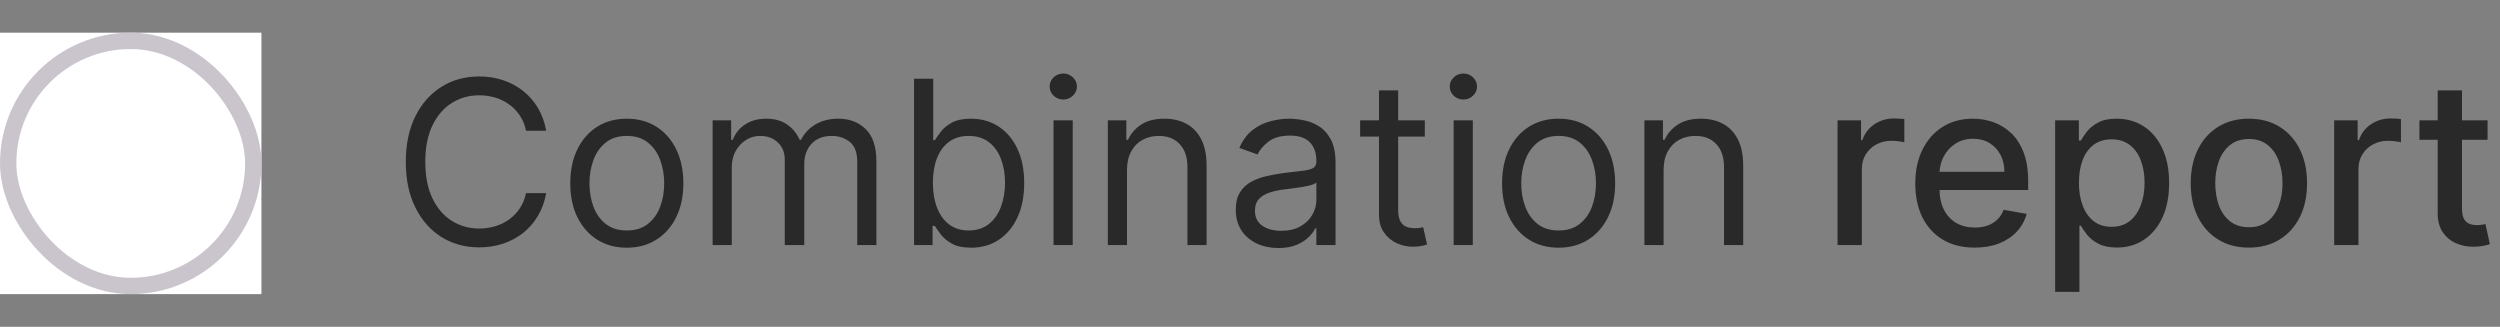
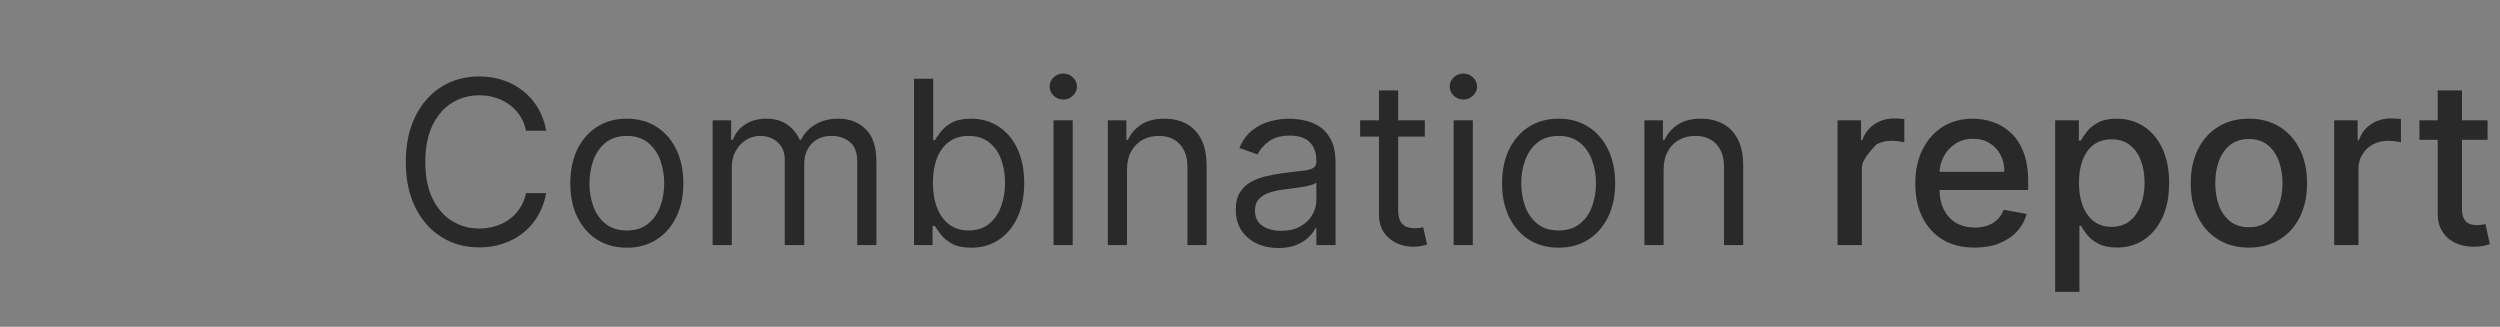
<svg xmlns="http://www.w3.org/2000/svg" width="153" height="20" viewBox="0 0 153 20" fill="none">
  <rect x="0" y="0" width="153" height="20" fill="#808080" stroke="none" />
-   <rect width="16" height="16" transform="translate(0 2)" fill="white" />
-   <rect x="0.5" y="2.5" width="15" height="15" rx="7.5" fill="white" />
-   <rect x="0.5" y="2.5" width="15" height="15" rx="7.5" stroke="#CAC5CD" />
-   <path d="M33.426 8H32.193C32.12 7.645 31.993 7.334 31.81 7.065C31.631 6.797 31.413 6.572 31.154 6.389C30.899 6.204 30.616 6.064 30.304 5.972C29.992 5.879 29.668 5.832 29.329 5.832C28.713 5.832 28.155 5.988 27.654 6.3C27.157 6.611 26.761 7.07 26.466 7.677C26.174 8.283 26.028 9.027 26.028 9.909C26.028 10.791 26.174 11.535 26.466 12.141C26.761 12.748 27.157 13.207 27.654 13.518C28.155 13.83 28.713 13.986 29.329 13.986C29.668 13.986 29.992 13.939 30.304 13.847C30.616 13.754 30.899 13.616 31.154 13.434C31.413 13.248 31.631 13.021 31.81 12.753C31.993 12.481 32.12 12.169 32.193 11.818H33.426C33.333 12.338 33.164 12.804 32.919 13.215C32.674 13.626 32.369 13.976 32.004 14.264C31.64 14.549 31.23 14.766 30.776 14.915C30.326 15.065 29.843 15.139 29.329 15.139C28.461 15.139 27.689 14.927 27.013 14.503C26.337 14.079 25.805 13.475 25.417 12.693C25.029 11.911 24.835 10.983 24.835 9.909C24.835 8.835 25.029 7.907 25.417 7.125C25.805 6.343 26.337 5.74 27.013 5.315C27.689 4.891 28.461 4.679 29.329 4.679C29.843 4.679 30.326 4.754 30.776 4.903C31.23 5.052 31.64 5.271 32.004 5.559C32.369 5.844 32.674 6.192 32.919 6.603C33.164 7.011 33.333 7.476 33.426 8ZM38.362 15.159C37.672 15.159 37.067 14.995 36.547 14.667C36.03 14.339 35.626 13.88 35.334 13.29C35.046 12.7 34.901 12.01 34.901 11.222C34.901 10.426 35.046 9.732 35.334 9.138C35.626 8.545 36.03 8.085 36.547 7.756C37.067 7.428 37.672 7.264 38.362 7.264C39.051 7.264 39.654 7.428 40.171 7.756C40.692 8.085 41.096 8.545 41.384 9.138C41.676 9.732 41.822 10.426 41.822 11.222C41.822 12.01 41.676 12.7 41.384 13.29C41.096 13.88 40.692 14.339 40.171 14.667C39.654 14.995 39.051 15.159 38.362 15.159ZM38.362 14.105C38.885 14.105 39.316 13.971 39.654 13.702C39.992 13.434 40.243 13.081 40.405 12.643C40.567 12.206 40.649 11.732 40.649 11.222C40.649 10.711 40.567 10.236 40.405 9.795C40.243 9.354 39.992 8.998 39.654 8.726C39.316 8.454 38.885 8.318 38.362 8.318C37.838 8.318 37.407 8.454 37.069 8.726C36.731 8.998 36.481 9.354 36.318 9.795C36.156 10.236 36.075 10.711 36.075 11.222C36.075 11.732 36.156 12.206 36.318 12.643C36.481 13.081 36.731 13.434 37.069 13.702C37.407 13.971 37.838 14.105 38.362 14.105ZM43.613 15V7.364H44.746V8.557H44.846C45.005 8.149 45.262 7.833 45.617 7.607C45.971 7.379 46.397 7.264 46.894 7.264C47.398 7.264 47.817 7.379 48.152 7.607C48.49 7.833 48.754 8.149 48.943 8.557H49.022C49.218 8.162 49.511 7.849 49.902 7.617C50.293 7.382 50.762 7.264 51.309 7.264C51.992 7.264 52.55 7.478 52.984 7.906C53.419 8.33 53.636 8.991 53.636 9.889V15H52.462V9.889C52.462 9.326 52.308 8.923 52 8.681C51.692 8.439 51.329 8.318 50.911 8.318C50.374 8.318 49.958 8.481 49.663 8.805C49.368 9.127 49.221 9.535 49.221 10.028V15H48.028V9.77C48.028 9.336 47.887 8.986 47.605 8.721C47.323 8.452 46.961 8.318 46.516 8.318C46.211 8.318 45.926 8.399 45.661 8.562C45.399 8.724 45.187 8.95 45.025 9.238C44.866 9.523 44.786 9.853 44.786 10.227V15H43.613ZM55.94 15V4.818H57.113V8.577H57.213C57.299 8.444 57.418 8.275 57.571 8.07C57.726 7.861 57.949 7.675 58.237 7.513C58.529 7.347 58.923 7.264 59.42 7.264C60.063 7.264 60.63 7.425 61.12 7.746C61.611 8.068 61.994 8.524 62.269 9.114C62.544 9.704 62.681 10.4 62.681 11.202C62.681 12.01 62.544 12.711 62.269 13.305C61.994 13.895 61.613 14.352 61.125 14.677C60.638 14.998 60.076 15.159 59.44 15.159C58.95 15.159 58.557 15.078 58.262 14.915C57.967 14.75 57.74 14.562 57.581 14.354C57.422 14.142 57.299 13.966 57.213 13.827H57.074V15H55.94ZM57.093 11.182C57.093 11.758 57.178 12.267 57.347 12.708C57.516 13.146 57.763 13.489 58.088 13.737C58.413 13.982 58.81 14.105 59.281 14.105C59.771 14.105 60.181 13.976 60.509 13.717C60.84 13.456 61.089 13.104 61.255 12.663C61.424 12.219 61.508 11.725 61.508 11.182C61.508 10.645 61.425 10.161 61.26 9.73C61.097 9.296 60.85 8.953 60.519 8.701C60.191 8.446 59.778 8.318 59.281 8.318C58.804 8.318 58.403 8.439 58.078 8.681C57.753 8.92 57.508 9.255 57.342 9.685C57.176 10.113 57.093 10.612 57.093 11.182ZM64.476 15V7.364H65.65V15H64.476ZM65.073 6.091C64.844 6.091 64.647 6.013 64.481 5.857C64.319 5.701 64.238 5.514 64.238 5.295C64.238 5.077 64.319 4.889 64.481 4.734C64.647 4.578 64.844 4.5 65.073 4.5C65.302 4.5 65.497 4.578 65.659 4.734C65.825 4.889 65.908 5.077 65.908 5.295C65.908 5.514 65.825 5.701 65.659 5.857C65.497 6.013 65.302 6.091 65.073 6.091ZM68.972 10.406V15H67.799V7.364H68.932V8.557H69.031C69.21 8.169 69.482 7.857 69.847 7.622C70.211 7.384 70.682 7.264 71.259 7.264C71.776 7.264 72.228 7.37 72.616 7.582C73.004 7.791 73.305 8.109 73.521 8.537C73.736 8.961 73.844 9.498 73.844 10.148V15H72.671V10.227C72.671 9.627 72.515 9.16 72.203 8.825C71.892 8.487 71.464 8.318 70.921 8.318C70.546 8.318 70.211 8.399 69.916 8.562C69.625 8.724 69.394 8.961 69.225 9.273C69.056 9.584 68.972 9.962 68.972 10.406ZM78.235 15.179C77.751 15.179 77.312 15.088 76.918 14.905C76.523 14.72 76.21 14.453 75.978 14.105C75.746 13.754 75.63 13.329 75.63 12.832C75.63 12.395 75.716 12.04 75.888 11.768C76.061 11.493 76.291 11.278 76.579 11.122C76.868 10.966 77.186 10.85 77.534 10.774C77.885 10.695 78.238 10.632 78.593 10.585C79.057 10.526 79.433 10.481 79.722 10.451C80.013 10.418 80.225 10.363 80.358 10.287C80.494 10.211 80.562 10.078 80.562 9.889V9.849C80.562 9.359 80.428 8.978 80.159 8.706C79.894 8.434 79.491 8.298 78.951 8.298C78.391 8.298 77.952 8.421 77.633 8.666C77.315 8.911 77.092 9.173 76.962 9.452L75.849 9.054C76.048 8.59 76.313 8.229 76.644 7.97C76.979 7.708 77.344 7.526 77.738 7.423C78.136 7.317 78.527 7.264 78.911 7.264C79.156 7.264 79.438 7.294 79.756 7.354C80.078 7.41 80.388 7.528 80.686 7.707C80.988 7.886 81.238 8.156 81.437 8.517C81.636 8.878 81.735 9.362 81.735 9.969V15H80.562V13.966H80.502C80.423 14.132 80.29 14.309 80.104 14.498C79.919 14.687 79.672 14.848 79.364 14.98C79.055 15.113 78.679 15.179 78.235 15.179ZM78.414 14.125C78.878 14.125 79.269 14.034 79.587 13.852C79.909 13.669 80.151 13.434 80.313 13.146C80.479 12.857 80.562 12.554 80.562 12.236V11.162C80.512 11.222 80.403 11.276 80.234 11.326C80.068 11.372 79.876 11.414 79.657 11.45C79.442 11.483 79.231 11.513 79.026 11.54C78.823 11.563 78.659 11.583 78.533 11.599C78.228 11.639 77.943 11.704 77.678 11.793C77.416 11.88 77.204 12.01 77.042 12.186C76.883 12.358 76.803 12.594 76.803 12.892C76.803 13.3 76.954 13.608 77.256 13.817C77.561 14.022 77.947 14.125 78.414 14.125ZM87.198 7.364V8.358H83.24V7.364H87.198ZM84.394 5.534H85.567V12.812C85.567 13.144 85.615 13.393 85.711 13.558C85.811 13.721 85.936 13.83 86.089 13.886C86.245 13.939 86.409 13.966 86.581 13.966C86.71 13.966 86.817 13.959 86.899 13.946C86.982 13.93 87.049 13.916 87.098 13.906L87.337 14.96C87.257 14.99 87.146 15.02 87.004 15.05C86.861 15.083 86.681 15.099 86.462 15.099C86.13 15.099 85.806 15.028 85.487 14.886C85.172 14.743 84.911 14.526 84.702 14.234C84.496 13.943 84.394 13.575 84.394 13.131V5.534ZM88.963 15V7.364H90.136V15H88.963ZM89.559 6.091C89.33 6.091 89.133 6.013 88.968 5.857C88.805 5.701 88.724 5.514 88.724 5.295C88.724 5.077 88.805 4.889 88.968 4.734C89.133 4.578 89.33 4.5 89.559 4.5C89.788 4.5 89.983 4.578 90.146 4.734C90.311 4.889 90.394 5.077 90.394 5.295C90.394 5.514 90.311 5.701 90.146 5.857C89.983 6.013 89.788 6.091 89.559 6.091ZM95.387 15.159C94.698 15.159 94.093 14.995 93.572 14.667C93.055 14.339 92.651 13.88 92.359 13.29C92.071 12.7 91.927 12.01 91.927 11.222C91.927 10.426 92.071 9.732 92.359 9.138C92.651 8.545 93.055 8.085 93.572 7.756C94.093 7.428 94.698 7.264 95.387 7.264C96.076 7.264 96.68 7.428 97.197 7.756C97.717 8.085 98.121 8.545 98.41 9.138C98.701 9.732 98.847 10.426 98.847 11.222C98.847 12.01 98.701 12.7 98.41 13.29C98.121 13.88 97.717 14.339 97.197 14.667C96.68 14.995 96.076 15.159 95.387 15.159ZM95.387 14.105C95.911 14.105 96.342 13.971 96.68 13.702C97.018 13.434 97.268 13.081 97.43 12.643C97.593 12.206 97.674 11.732 97.674 11.222C97.674 10.711 97.593 10.236 97.43 9.795C97.268 9.354 97.018 8.998 96.68 8.726C96.342 8.454 95.911 8.318 95.387 8.318C94.863 8.318 94.433 8.454 94.094 8.726C93.756 8.998 93.506 9.354 93.344 9.795C93.181 10.236 93.1 10.711 93.1 11.222C93.1 11.732 93.181 12.206 93.344 12.643C93.506 13.081 93.756 13.434 94.094 13.702C94.433 13.971 94.863 14.105 95.387 14.105ZM101.812 10.406V15H100.638V7.364H101.772V8.557H101.871C102.05 8.169 102.322 7.857 102.687 7.622C103.051 7.384 103.522 7.264 104.099 7.264C104.616 7.264 105.068 7.37 105.456 7.582C105.844 7.791 106.145 8.109 106.361 8.537C106.576 8.961 106.684 9.498 106.684 10.148V15H105.51V10.227C105.51 9.627 105.355 9.16 105.043 8.825C104.732 8.487 104.304 8.318 103.76 8.318C103.386 8.318 103.051 8.399 102.756 8.562C102.465 8.724 102.234 8.961 102.065 9.273C101.896 9.584 101.812 9.962 101.812 10.406ZM112.458 15V7.364H113.895V8.577H113.975C114.114 8.166 114.359 7.843 114.71 7.607C115.065 7.369 115.466 7.249 115.914 7.249C116.006 7.249 116.116 7.253 116.242 7.259C116.371 7.266 116.472 7.274 116.545 7.284V8.706C116.485 8.689 116.379 8.671 116.227 8.651C116.074 8.628 115.922 8.616 115.769 8.616C115.418 8.616 115.105 8.691 114.83 8.84C114.558 8.986 114.343 9.19 114.183 9.452C114.024 9.71 113.945 10.005 113.945 10.337V15H112.458ZM120.849 15.154C120.097 15.154 119.449 14.993 118.905 14.672C118.365 14.347 117.947 13.891 117.652 13.305C117.361 12.715 117.215 12.024 117.215 11.232C117.215 10.449 117.361 9.76 117.652 9.163C117.947 8.567 118.358 8.101 118.885 7.766C119.416 7.432 120.035 7.264 120.745 7.264C121.176 7.264 121.593 7.335 121.998 7.478C122.402 7.62 122.765 7.844 123.086 8.149C123.408 8.454 123.661 8.85 123.847 9.337C124.033 9.821 124.125 10.41 124.125 11.102V11.629H118.055V10.516H122.669C122.669 10.124 122.589 9.778 122.43 9.477C122.271 9.172 122.047 8.931 121.759 8.756C121.474 8.58 121.139 8.492 120.755 8.492C120.337 8.492 119.972 8.595 119.661 8.8C119.353 9.003 119.114 9.268 118.945 9.596C118.779 9.921 118.696 10.274 118.696 10.655V11.525C118.696 12.035 118.786 12.47 118.965 12.827C119.147 13.185 119.401 13.459 119.725 13.648C120.05 13.833 120.43 13.926 120.864 13.926C121.146 13.926 121.403 13.886 121.635 13.807C121.867 13.724 122.067 13.601 122.236 13.439C122.405 13.277 122.534 13.076 122.624 12.837L124.031 13.091C123.918 13.505 123.716 13.868 123.424 14.18C123.136 14.488 122.773 14.728 122.336 14.901C121.901 15.07 121.406 15.154 120.849 15.154ZM125.775 17.864V7.364H127.226V8.602H127.351C127.437 8.442 127.561 8.259 127.724 8.05C127.886 7.841 128.111 7.659 128.4 7.503C128.688 7.344 129.069 7.264 129.543 7.264C130.16 7.264 130.71 7.42 131.194 7.732C131.678 8.043 132.057 8.492 132.332 9.079C132.611 9.665 132.75 10.371 132.75 11.197C132.75 12.022 132.612 12.73 132.337 13.32C132.062 13.906 131.684 14.359 131.204 14.677C130.723 14.992 130.175 15.149 129.558 15.149C129.094 15.149 128.715 15.071 128.42 14.915C128.128 14.76 127.899 14.577 127.733 14.369C127.568 14.16 127.44 13.974 127.351 13.812H127.261V17.864H125.775ZM127.231 11.182C127.231 11.719 127.309 12.189 127.465 12.594C127.621 12.998 127.846 13.315 128.141 13.543C128.436 13.769 128.797 13.881 129.225 13.881C129.669 13.881 130.04 13.764 130.339 13.528C130.637 13.29 130.862 12.967 131.015 12.559C131.171 12.151 131.248 11.692 131.248 11.182C131.248 10.678 131.172 10.226 131.02 9.825C130.871 9.424 130.645 9.107 130.344 8.875C130.045 8.643 129.672 8.527 129.225 8.527C128.794 8.527 128.43 8.638 128.131 8.86C127.836 9.082 127.613 9.392 127.46 9.79C127.308 10.188 127.231 10.652 127.231 11.182ZM137.632 15.154C136.916 15.154 136.291 14.99 135.758 14.662C135.224 14.334 134.81 13.875 134.515 13.285C134.22 12.695 134.072 12.005 134.072 11.217C134.072 10.425 134.22 9.732 134.515 9.138C134.81 8.545 135.224 8.085 135.758 7.756C136.291 7.428 136.916 7.264 137.632 7.264C138.348 7.264 138.973 7.428 139.506 7.756C140.04 8.085 140.454 8.545 140.749 9.138C141.044 9.732 141.192 10.425 141.192 11.217C141.192 12.005 141.044 12.695 140.749 13.285C140.454 13.875 140.04 14.334 139.506 14.662C138.973 14.99 138.348 15.154 137.632 15.154ZM137.637 13.906C138.101 13.906 138.485 13.784 138.79 13.538C139.095 13.293 139.321 12.967 139.466 12.559C139.616 12.151 139.69 11.702 139.69 11.212C139.69 10.724 139.616 10.277 139.466 9.869C139.321 9.458 139.095 9.129 138.79 8.88C138.485 8.631 138.101 8.507 137.637 8.507C137.17 8.507 136.782 8.631 136.474 8.88C136.169 9.129 135.942 9.458 135.792 9.869C135.647 10.277 135.574 10.724 135.574 11.212C135.574 11.702 135.647 12.151 135.792 12.559C135.942 12.967 136.169 13.293 136.474 13.538C136.782 13.784 137.17 13.906 137.637 13.906ZM142.851 15V7.364H144.288V8.577H144.367C144.506 8.166 144.752 7.843 145.103 7.607C145.458 7.369 145.859 7.249 146.306 7.249C146.399 7.249 146.508 7.253 146.634 7.259C146.763 7.266 146.865 7.274 146.938 7.284V8.706C146.878 8.689 146.772 8.671 146.619 8.651C146.467 8.628 146.314 8.616 146.162 8.616C145.811 8.616 145.497 8.691 145.222 8.84C144.951 8.986 144.735 9.19 144.576 9.452C144.417 9.71 144.337 10.005 144.337 10.337V15H142.851ZM152.24 7.364V8.557H148.069V7.364H152.24ZM149.187 5.534H150.674V12.758C150.674 13.046 150.717 13.263 150.803 13.409C150.889 13.552 151 13.649 151.136 13.702C151.275 13.752 151.426 13.777 151.588 13.777C151.708 13.777 151.812 13.769 151.902 13.752C151.991 13.736 152.061 13.722 152.11 13.712L152.379 14.94C152.293 14.973 152.17 15.007 152.011 15.04C151.852 15.076 151.653 15.096 151.414 15.099C151.023 15.106 150.659 15.037 150.321 14.891C149.983 14.745 149.709 14.519 149.5 14.214C149.292 13.91 149.187 13.527 149.187 13.066V5.534Z" fill="#292929" />
+   <path d="M33.426 8H32.193C32.12 7.645 31.993 7.334 31.81 7.065C31.631 6.797 31.413 6.572 31.154 6.389C30.899 6.204 30.616 6.064 30.304 5.972C29.992 5.879 29.668 5.832 29.329 5.832C28.713 5.832 28.155 5.988 27.654 6.3C27.157 6.611 26.761 7.07 26.466 7.677C26.174 8.283 26.028 9.027 26.028 9.909C26.028 10.791 26.174 11.535 26.466 12.141C26.761 12.748 27.157 13.207 27.654 13.518C28.155 13.83 28.713 13.986 29.329 13.986C29.668 13.986 29.992 13.939 30.304 13.847C30.616 13.754 30.899 13.616 31.154 13.434C31.413 13.248 31.631 13.021 31.81 12.753C31.993 12.481 32.12 12.169 32.193 11.818H33.426C33.333 12.338 33.164 12.804 32.919 13.215C32.674 13.626 32.369 13.976 32.004 14.264C31.64 14.549 31.23 14.766 30.776 14.915C30.326 15.065 29.843 15.139 29.329 15.139C28.461 15.139 27.689 14.927 27.013 14.503C26.337 14.079 25.805 13.475 25.417 12.693C25.029 11.911 24.835 10.983 24.835 9.909C24.835 8.835 25.029 7.907 25.417 7.125C25.805 6.343 26.337 5.74 27.013 5.315C27.689 4.891 28.461 4.679 29.329 4.679C29.843 4.679 30.326 4.754 30.776 4.903C31.23 5.052 31.64 5.271 32.004 5.559C32.369 5.844 32.674 6.192 32.919 6.603C33.164 7.011 33.333 7.476 33.426 8ZM38.362 15.159C37.672 15.159 37.067 14.995 36.547 14.667C36.03 14.339 35.626 13.88 35.334 13.29C35.046 12.7 34.901 12.01 34.901 11.222C34.901 10.426 35.046 9.732 35.334 9.138C35.626 8.545 36.03 8.085 36.547 7.756C37.067 7.428 37.672 7.264 38.362 7.264C39.051 7.264 39.654 7.428 40.171 7.756C40.692 8.085 41.096 8.545 41.384 9.138C41.676 9.732 41.822 10.426 41.822 11.222C41.822 12.01 41.676 12.7 41.384 13.29C41.096 13.88 40.692 14.339 40.171 14.667C39.654 14.995 39.051 15.159 38.362 15.159ZM38.362 14.105C38.885 14.105 39.316 13.971 39.654 13.702C39.992 13.434 40.243 13.081 40.405 12.643C40.567 12.206 40.649 11.732 40.649 11.222C40.649 10.711 40.567 10.236 40.405 9.795C40.243 9.354 39.992 8.998 39.654 8.726C39.316 8.454 38.885 8.318 38.362 8.318C37.838 8.318 37.407 8.454 37.069 8.726C36.731 8.998 36.481 9.354 36.318 9.795C36.156 10.236 36.075 10.711 36.075 11.222C36.075 11.732 36.156 12.206 36.318 12.643C36.481 13.081 36.731 13.434 37.069 13.702C37.407 13.971 37.838 14.105 38.362 14.105ZM43.613 15V7.364H44.746V8.557H44.846C45.005 8.149 45.262 7.833 45.617 7.607C45.971 7.379 46.397 7.264 46.894 7.264C47.398 7.264 47.817 7.379 48.152 7.607C48.49 7.833 48.754 8.149 48.943 8.557H49.022C49.218 8.162 49.511 7.849 49.902 7.617C50.293 7.382 50.762 7.264 51.309 7.264C51.992 7.264 52.55 7.478 52.984 7.906C53.419 8.33 53.636 8.991 53.636 9.889V15H52.462V9.889C52.462 9.326 52.308 8.923 52 8.681C51.692 8.439 51.329 8.318 50.911 8.318C50.374 8.318 49.958 8.481 49.663 8.805C49.368 9.127 49.221 9.535 49.221 10.028V15H48.028V9.77C48.028 9.336 47.887 8.986 47.605 8.721C47.323 8.452 46.961 8.318 46.516 8.318C46.211 8.318 45.926 8.399 45.661 8.562C45.399 8.724 45.187 8.95 45.025 9.238C44.866 9.523 44.786 9.853 44.786 10.227V15H43.613ZM55.94 15V4.818H57.113V8.577H57.213C57.299 8.444 57.418 8.275 57.571 8.07C57.726 7.861 57.949 7.675 58.237 7.513C58.529 7.347 58.923 7.264 59.42 7.264C60.063 7.264 60.63 7.425 61.12 7.746C61.611 8.068 61.994 8.524 62.269 9.114C62.544 9.704 62.681 10.4 62.681 11.202C62.681 12.01 62.544 12.711 62.269 13.305C61.994 13.895 61.613 14.352 61.125 14.677C60.638 14.998 60.076 15.159 59.44 15.159C58.95 15.159 58.557 15.078 58.262 14.915C57.967 14.75 57.74 14.562 57.581 14.354C57.422 14.142 57.299 13.966 57.213 13.827H57.074V15H55.94ZM57.093 11.182C57.093 11.758 57.178 12.267 57.347 12.708C57.516 13.146 57.763 13.489 58.088 13.737C58.413 13.982 58.81 14.105 59.281 14.105C59.771 14.105 60.181 13.976 60.509 13.717C60.84 13.456 61.089 13.104 61.255 12.663C61.424 12.219 61.508 11.725 61.508 11.182C61.508 10.645 61.425 10.161 61.26 9.73C61.097 9.296 60.85 8.953 60.519 8.701C60.191 8.446 59.778 8.318 59.281 8.318C58.804 8.318 58.403 8.439 58.078 8.681C57.753 8.92 57.508 9.255 57.342 9.685C57.176 10.113 57.093 10.612 57.093 11.182ZM64.476 15V7.364H65.65V15H64.476ZM65.073 6.091C64.844 6.091 64.647 6.013 64.481 5.857C64.319 5.701 64.238 5.514 64.238 5.295C64.238 5.077 64.319 4.889 64.481 4.734C64.647 4.578 64.844 4.5 65.073 4.5C65.302 4.5 65.497 4.578 65.659 4.734C65.825 4.889 65.908 5.077 65.908 5.295C65.908 5.514 65.825 5.701 65.659 5.857C65.497 6.013 65.302 6.091 65.073 6.091ZM68.972 10.406V15H67.799V7.364H68.932V8.557H69.031C69.21 8.169 69.482 7.857 69.847 7.622C70.211 7.384 70.682 7.264 71.259 7.264C71.776 7.264 72.228 7.37 72.616 7.582C73.004 7.791 73.305 8.109 73.521 8.537C73.736 8.961 73.844 9.498 73.844 10.148V15H72.671V10.227C72.671 9.627 72.515 9.16 72.203 8.825C71.892 8.487 71.464 8.318 70.921 8.318C70.546 8.318 70.211 8.399 69.916 8.562C69.625 8.724 69.394 8.961 69.225 9.273C69.056 9.584 68.972 9.962 68.972 10.406ZM78.235 15.179C77.751 15.179 77.312 15.088 76.918 14.905C76.523 14.72 76.21 14.453 75.978 14.105C75.746 13.754 75.63 13.329 75.63 12.832C75.63 12.395 75.716 12.04 75.888 11.768C76.061 11.493 76.291 11.278 76.579 11.122C76.868 10.966 77.186 10.85 77.534 10.774C77.885 10.695 78.238 10.632 78.593 10.585C79.057 10.526 79.433 10.481 79.722 10.451C80.013 10.418 80.225 10.363 80.358 10.287C80.494 10.211 80.562 10.078 80.562 9.889V9.849C80.562 9.359 80.428 8.978 80.159 8.706C79.894 8.434 79.491 8.298 78.951 8.298C78.391 8.298 77.952 8.421 77.633 8.666C77.315 8.911 77.092 9.173 76.962 9.452L75.849 9.054C76.048 8.59 76.313 8.229 76.644 7.97C76.979 7.708 77.344 7.526 77.738 7.423C78.136 7.317 78.527 7.264 78.911 7.264C79.156 7.264 79.438 7.294 79.756 7.354C80.078 7.41 80.388 7.528 80.686 7.707C80.988 7.886 81.238 8.156 81.437 8.517C81.636 8.878 81.735 9.362 81.735 9.969V15H80.562V13.966H80.502C80.423 14.132 80.29 14.309 80.104 14.498C79.919 14.687 79.672 14.848 79.364 14.98C79.055 15.113 78.679 15.179 78.235 15.179ZM78.414 14.125C78.878 14.125 79.269 14.034 79.587 13.852C79.909 13.669 80.151 13.434 80.313 13.146C80.479 12.857 80.562 12.554 80.562 12.236V11.162C80.512 11.222 80.403 11.276 80.234 11.326C80.068 11.372 79.876 11.414 79.657 11.45C79.442 11.483 79.231 11.513 79.026 11.54C78.823 11.563 78.659 11.583 78.533 11.599C78.228 11.639 77.943 11.704 77.678 11.793C77.416 11.88 77.204 12.01 77.042 12.186C76.883 12.358 76.803 12.594 76.803 12.892C76.803 13.3 76.954 13.608 77.256 13.817C77.561 14.022 77.947 14.125 78.414 14.125ZM87.198 7.364V8.358H83.24V7.364H87.198ZM84.394 5.534H85.567V12.812C85.567 13.144 85.615 13.393 85.711 13.558C85.811 13.721 85.936 13.83 86.089 13.886C86.245 13.939 86.409 13.966 86.581 13.966C86.71 13.966 86.817 13.959 86.899 13.946C86.982 13.93 87.049 13.916 87.098 13.906L87.337 14.96C87.257 14.99 87.146 15.02 87.004 15.05C86.861 15.083 86.681 15.099 86.462 15.099C86.13 15.099 85.806 15.028 85.487 14.886C85.172 14.743 84.911 14.526 84.702 14.234C84.496 13.943 84.394 13.575 84.394 13.131V5.534ZM88.963 15V7.364H90.136V15H88.963ZM89.559 6.091C89.33 6.091 89.133 6.013 88.968 5.857C88.805 5.701 88.724 5.514 88.724 5.295C88.724 5.077 88.805 4.889 88.968 4.734C89.133 4.578 89.33 4.5 89.559 4.5C89.788 4.5 89.983 4.578 90.146 4.734C90.311 4.889 90.394 5.077 90.394 5.295C90.394 5.514 90.311 5.701 90.146 5.857C89.983 6.013 89.788 6.091 89.559 6.091ZM95.387 15.159C94.698 15.159 94.093 14.995 93.572 14.667C93.055 14.339 92.651 13.88 92.359 13.29C92.071 12.7 91.927 12.01 91.927 11.222C91.927 10.426 92.071 9.732 92.359 9.138C92.651 8.545 93.055 8.085 93.572 7.756C94.093 7.428 94.698 7.264 95.387 7.264C96.076 7.264 96.68 7.428 97.197 7.756C97.717 8.085 98.121 8.545 98.41 9.138C98.701 9.732 98.847 10.426 98.847 11.222C98.847 12.01 98.701 12.7 98.41 13.29C98.121 13.88 97.717 14.339 97.197 14.667C96.68 14.995 96.076 15.159 95.387 15.159ZM95.387 14.105C95.911 14.105 96.342 13.971 96.68 13.702C97.018 13.434 97.268 13.081 97.43 12.643C97.593 12.206 97.674 11.732 97.674 11.222C97.674 10.711 97.593 10.236 97.43 9.795C97.268 9.354 97.018 8.998 96.68 8.726C96.342 8.454 95.911 8.318 95.387 8.318C94.863 8.318 94.433 8.454 94.094 8.726C93.756 8.998 93.506 9.354 93.344 9.795C93.181 10.236 93.1 10.711 93.1 11.222C93.1 11.732 93.181 12.206 93.344 12.643C93.506 13.081 93.756 13.434 94.094 13.702C94.433 13.971 94.863 14.105 95.387 14.105ZM101.812 10.406V15H100.638V7.364H101.772V8.557H101.871C102.05 8.169 102.322 7.857 102.687 7.622C103.051 7.384 103.522 7.264 104.099 7.264C104.616 7.264 105.068 7.37 105.456 7.582C105.844 7.791 106.145 8.109 106.361 8.537C106.576 8.961 106.684 9.498 106.684 10.148V15H105.51V10.227C105.51 9.627 105.355 9.16 105.043 8.825C104.732 8.487 104.304 8.318 103.76 8.318C103.386 8.318 103.051 8.399 102.756 8.562C102.465 8.724 102.234 8.961 102.065 9.273C101.896 9.584 101.812 9.962 101.812 10.406ZM112.458 15V7.364H113.895V8.577H113.975C114.114 8.166 114.359 7.843 114.71 7.607C115.065 7.369 115.466 7.249 115.914 7.249C116.006 7.249 116.116 7.253 116.242 7.259C116.371 7.266 116.472 7.274 116.545 7.284V8.706C116.485 8.689 116.379 8.671 116.227 8.651C116.074 8.628 115.922 8.616 115.769 8.616C115.418 8.616 115.105 8.691 114.83 8.84C114.024 9.71 113.945 10.005 113.945 10.337V15H112.458ZM120.849 15.154C120.097 15.154 119.449 14.993 118.905 14.672C118.365 14.347 117.947 13.891 117.652 13.305C117.361 12.715 117.215 12.024 117.215 11.232C117.215 10.449 117.361 9.76 117.652 9.163C117.947 8.567 118.358 8.101 118.885 7.766C119.416 7.432 120.035 7.264 120.745 7.264C121.176 7.264 121.593 7.335 121.998 7.478C122.402 7.62 122.765 7.844 123.086 8.149C123.408 8.454 123.661 8.85 123.847 9.337C124.033 9.821 124.125 10.41 124.125 11.102V11.629H118.055V10.516H122.669C122.669 10.124 122.589 9.778 122.43 9.477C122.271 9.172 122.047 8.931 121.759 8.756C121.474 8.58 121.139 8.492 120.755 8.492C120.337 8.492 119.972 8.595 119.661 8.8C119.353 9.003 119.114 9.268 118.945 9.596C118.779 9.921 118.696 10.274 118.696 10.655V11.525C118.696 12.035 118.786 12.47 118.965 12.827C119.147 13.185 119.401 13.459 119.725 13.648C120.05 13.833 120.43 13.926 120.864 13.926C121.146 13.926 121.403 13.886 121.635 13.807C121.867 13.724 122.067 13.601 122.236 13.439C122.405 13.277 122.534 13.076 122.624 12.837L124.031 13.091C123.918 13.505 123.716 13.868 123.424 14.18C123.136 14.488 122.773 14.728 122.336 14.901C121.901 15.07 121.406 15.154 120.849 15.154ZM125.775 17.864V7.364H127.226V8.602H127.351C127.437 8.442 127.561 8.259 127.724 8.05C127.886 7.841 128.111 7.659 128.4 7.503C128.688 7.344 129.069 7.264 129.543 7.264C130.16 7.264 130.71 7.42 131.194 7.732C131.678 8.043 132.057 8.492 132.332 9.079C132.611 9.665 132.75 10.371 132.75 11.197C132.75 12.022 132.612 12.73 132.337 13.32C132.062 13.906 131.684 14.359 131.204 14.677C130.723 14.992 130.175 15.149 129.558 15.149C129.094 15.149 128.715 15.071 128.42 14.915C128.128 14.76 127.899 14.577 127.733 14.369C127.568 14.16 127.44 13.974 127.351 13.812H127.261V17.864H125.775ZM127.231 11.182C127.231 11.719 127.309 12.189 127.465 12.594C127.621 12.998 127.846 13.315 128.141 13.543C128.436 13.769 128.797 13.881 129.225 13.881C129.669 13.881 130.04 13.764 130.339 13.528C130.637 13.29 130.862 12.967 131.015 12.559C131.171 12.151 131.248 11.692 131.248 11.182C131.248 10.678 131.172 10.226 131.02 9.825C130.871 9.424 130.645 9.107 130.344 8.875C130.045 8.643 129.672 8.527 129.225 8.527C128.794 8.527 128.43 8.638 128.131 8.86C127.836 9.082 127.613 9.392 127.46 9.79C127.308 10.188 127.231 10.652 127.231 11.182ZM137.632 15.154C136.916 15.154 136.291 14.99 135.758 14.662C135.224 14.334 134.81 13.875 134.515 13.285C134.22 12.695 134.072 12.005 134.072 11.217C134.072 10.425 134.22 9.732 134.515 9.138C134.81 8.545 135.224 8.085 135.758 7.756C136.291 7.428 136.916 7.264 137.632 7.264C138.348 7.264 138.973 7.428 139.506 7.756C140.04 8.085 140.454 8.545 140.749 9.138C141.044 9.732 141.192 10.425 141.192 11.217C141.192 12.005 141.044 12.695 140.749 13.285C140.454 13.875 140.04 14.334 139.506 14.662C138.973 14.99 138.348 15.154 137.632 15.154ZM137.637 13.906C138.101 13.906 138.485 13.784 138.79 13.538C139.095 13.293 139.321 12.967 139.466 12.559C139.616 12.151 139.69 11.702 139.69 11.212C139.69 10.724 139.616 10.277 139.466 9.869C139.321 9.458 139.095 9.129 138.79 8.88C138.485 8.631 138.101 8.507 137.637 8.507C137.17 8.507 136.782 8.631 136.474 8.88C136.169 9.129 135.942 9.458 135.792 9.869C135.647 10.277 135.574 10.724 135.574 11.212C135.574 11.702 135.647 12.151 135.792 12.559C135.942 12.967 136.169 13.293 136.474 13.538C136.782 13.784 137.17 13.906 137.637 13.906ZM142.851 15V7.364H144.288V8.577H144.367C144.506 8.166 144.752 7.843 145.103 7.607C145.458 7.369 145.859 7.249 146.306 7.249C146.399 7.249 146.508 7.253 146.634 7.259C146.763 7.266 146.865 7.274 146.938 7.284V8.706C146.878 8.689 146.772 8.671 146.619 8.651C146.467 8.628 146.314 8.616 146.162 8.616C145.811 8.616 145.497 8.691 145.222 8.84C144.951 8.986 144.735 9.19 144.576 9.452C144.417 9.71 144.337 10.005 144.337 10.337V15H142.851ZM152.24 7.364V8.557H148.069V7.364H152.24ZM149.187 5.534H150.674V12.758C150.674 13.046 150.717 13.263 150.803 13.409C150.889 13.552 151 13.649 151.136 13.702C151.275 13.752 151.426 13.777 151.588 13.777C151.708 13.777 151.812 13.769 151.902 13.752C151.991 13.736 152.061 13.722 152.11 13.712L152.379 14.94C152.293 14.973 152.17 15.007 152.011 15.04C151.852 15.076 151.653 15.096 151.414 15.099C151.023 15.106 150.659 15.037 150.321 14.891C149.983 14.745 149.709 14.519 149.5 14.214C149.292 13.91 149.187 13.527 149.187 13.066V5.534Z" fill="#292929" />
</svg>